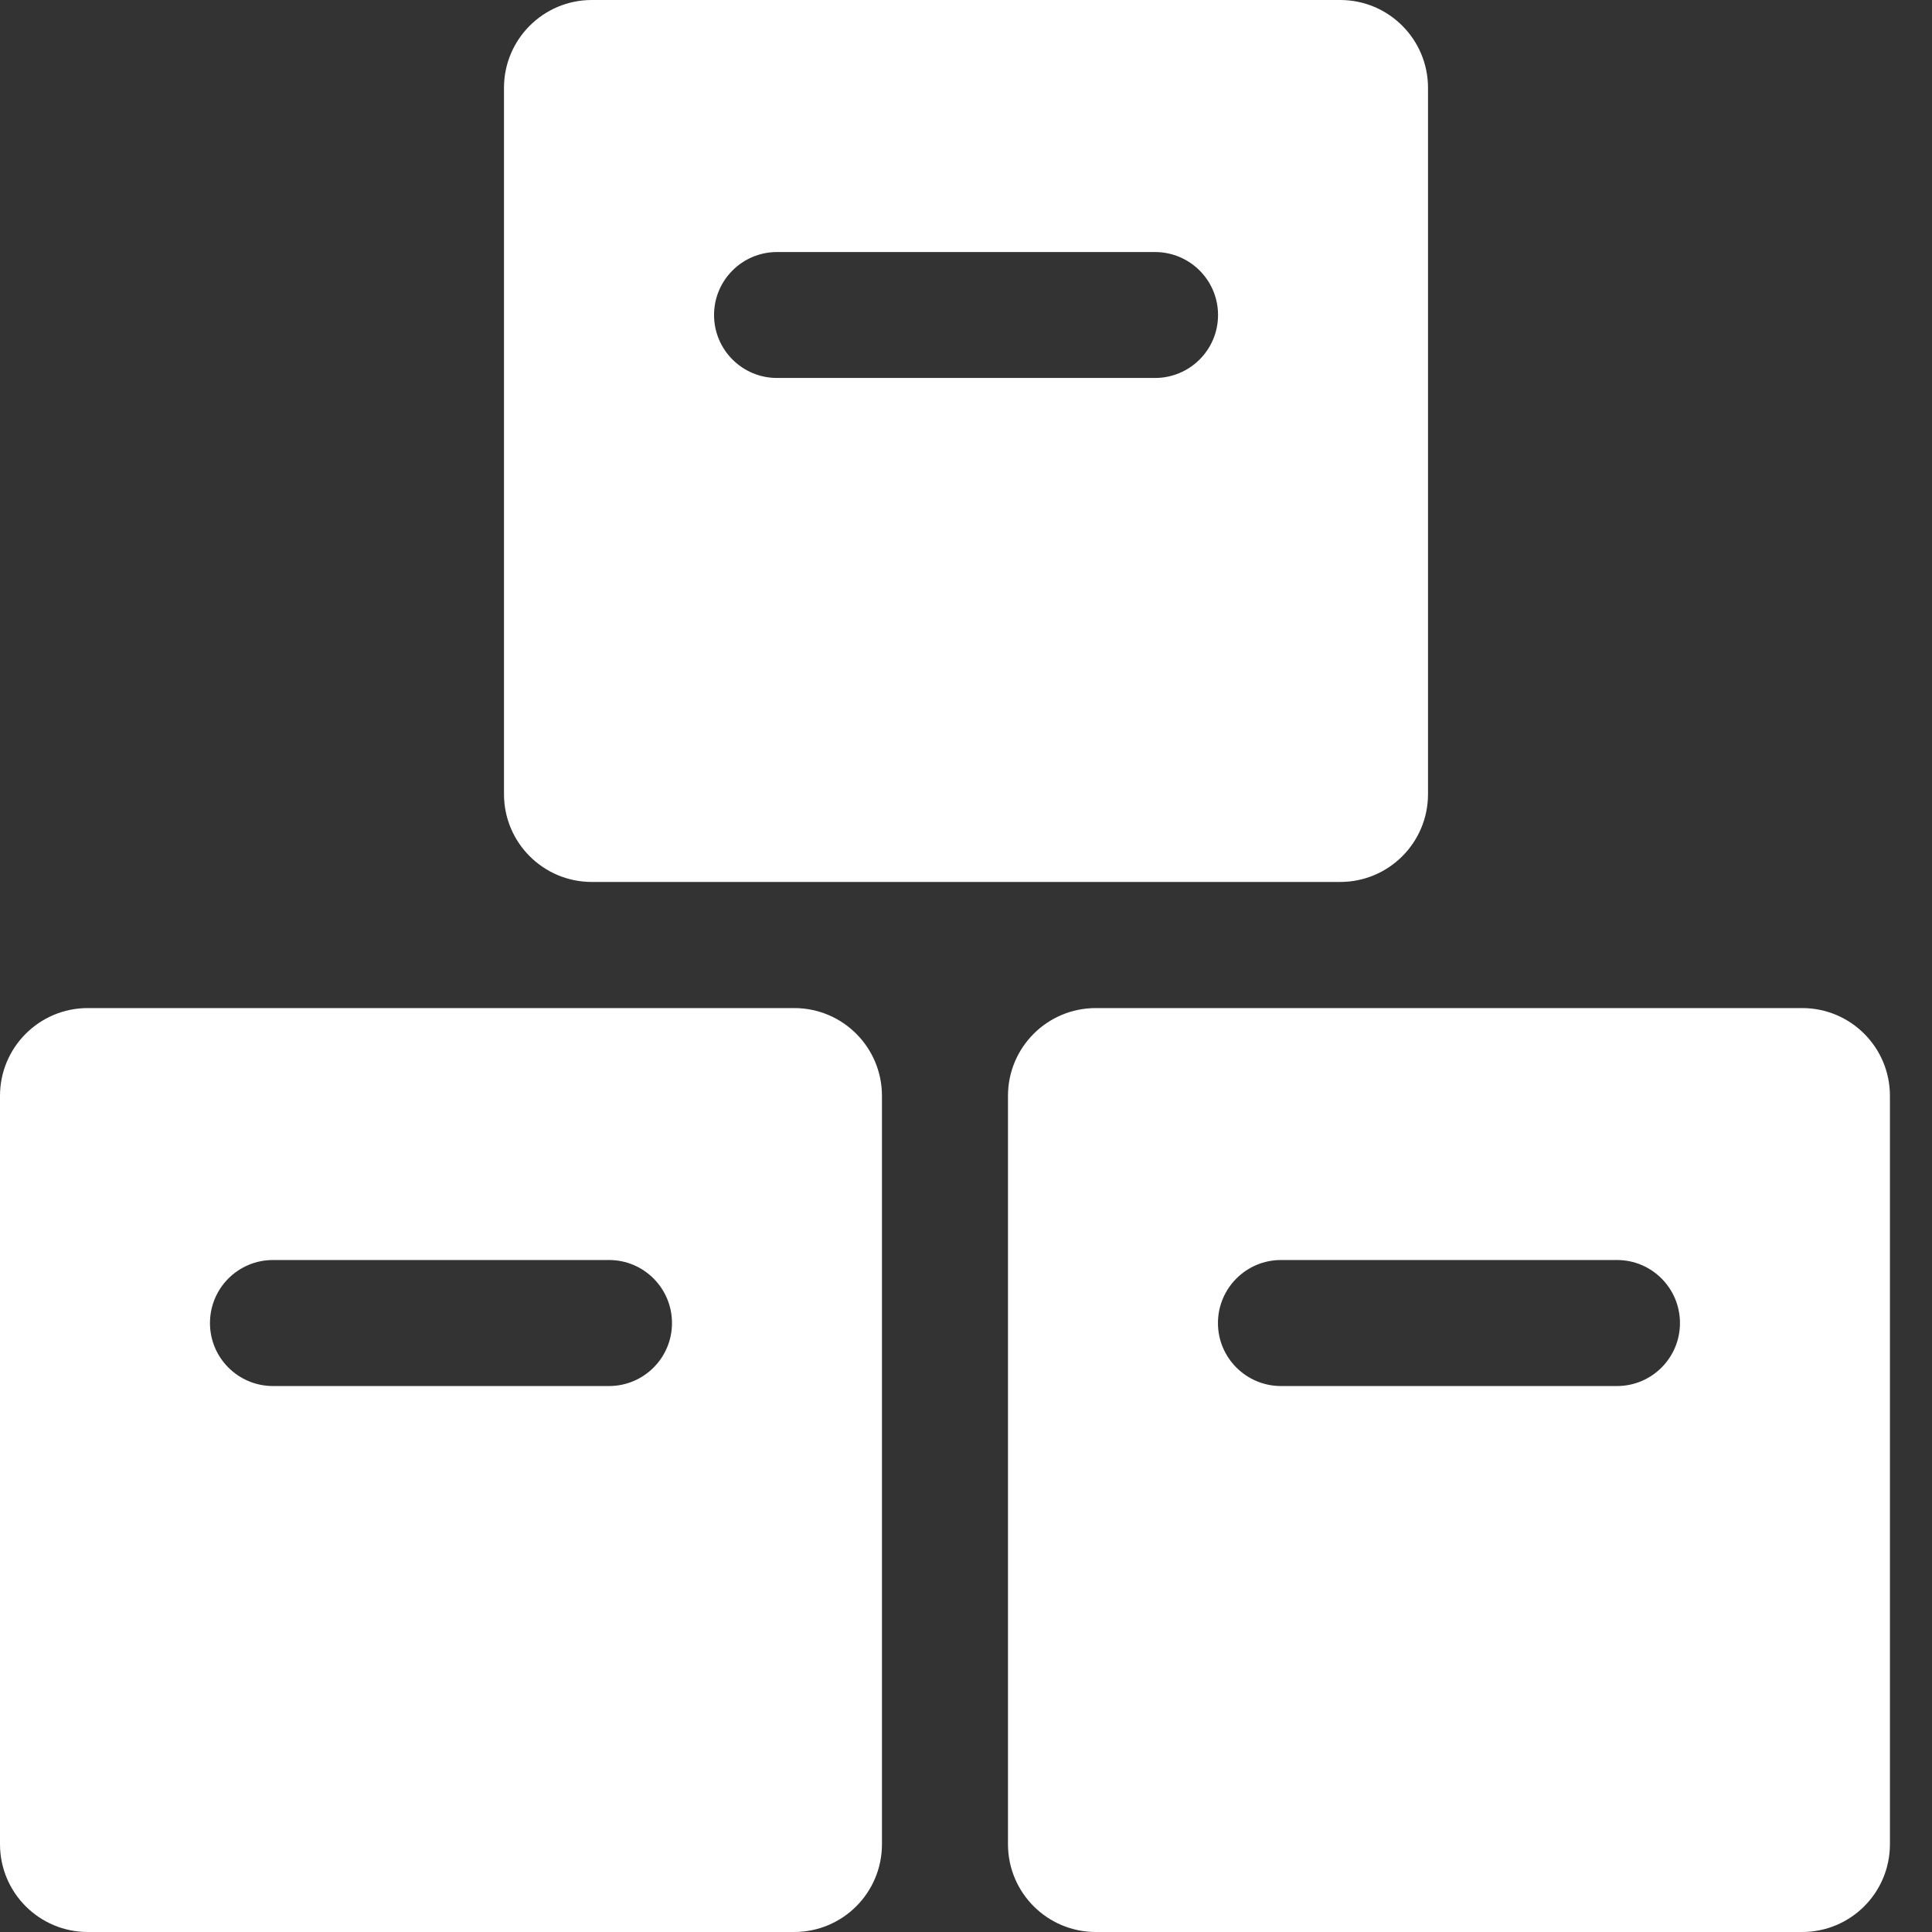
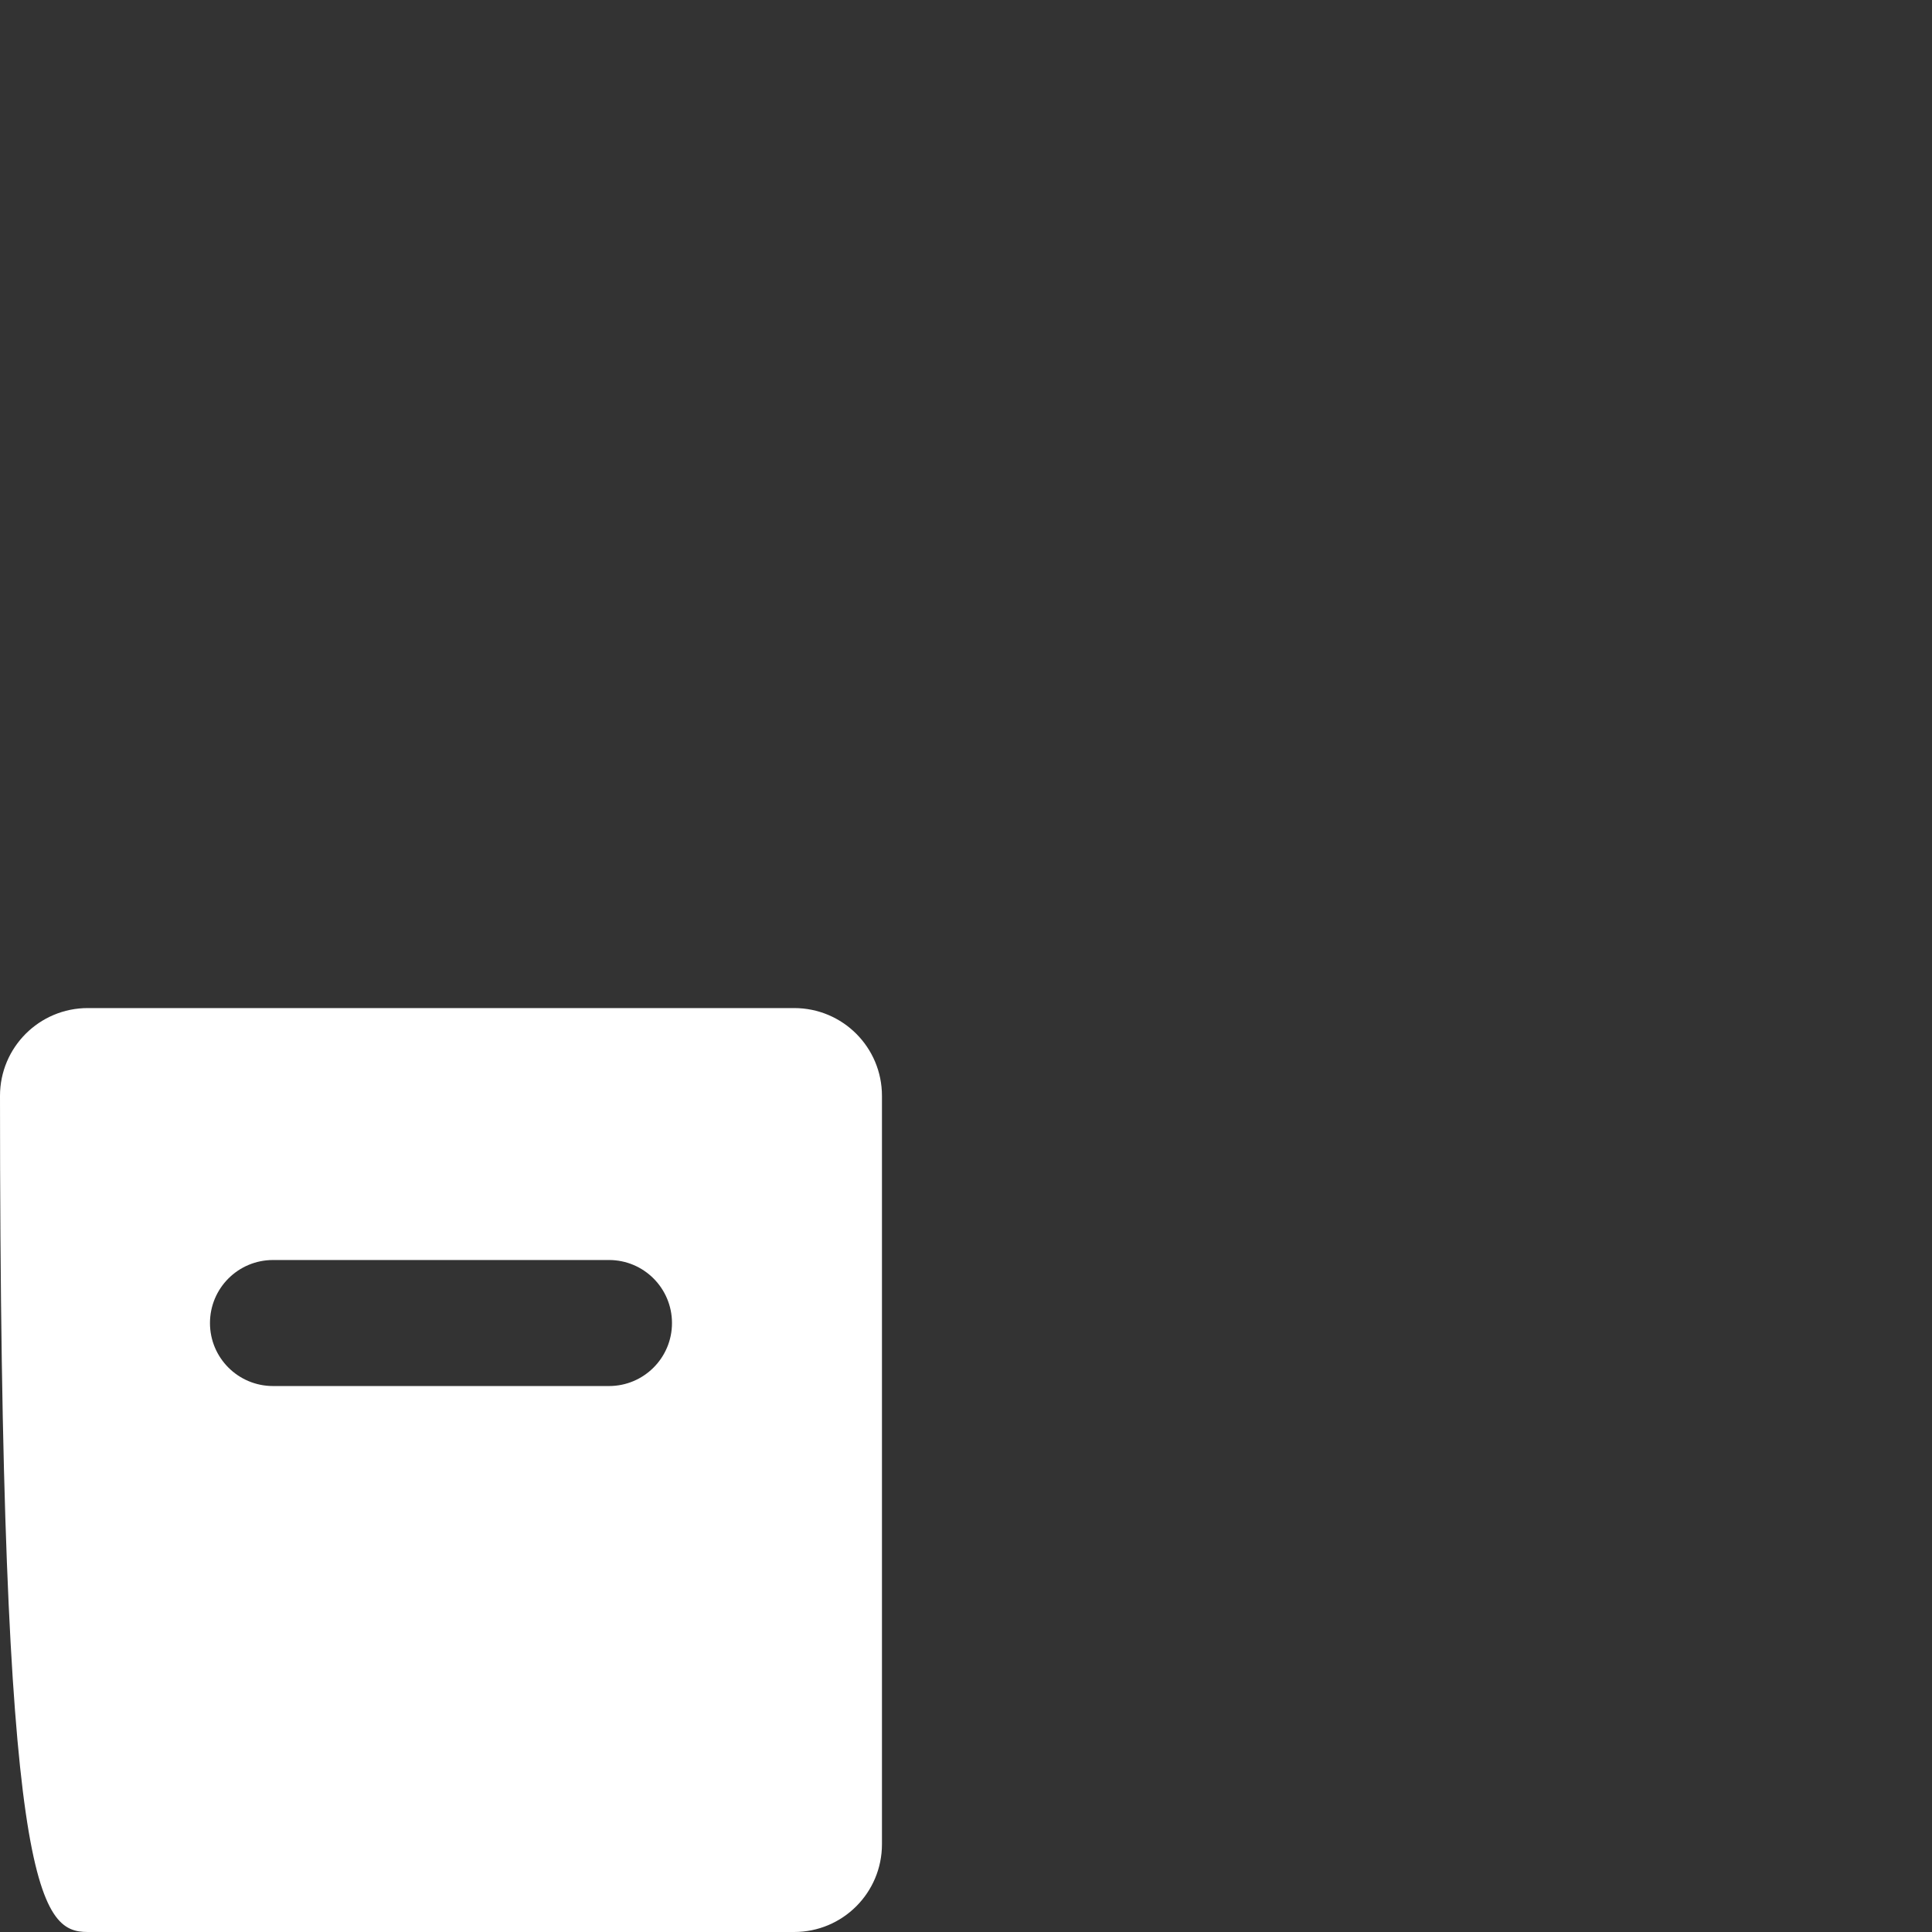
<svg xmlns="http://www.w3.org/2000/svg" width="22" height="22" viewBox="0 0 22 22" fill="none">
  <rect x="0" y="0" width="22" height="22" fill="#333333" stroke="none" />
  <g clip-path="url(#clip0)">
-     <path d="M6.739 0C6.187 0 5.739 0.448 5.739 1V9.043C5.739 9.596 6.187 10.043 6.739 10.043H15.261C15.813 10.043 16.261 9.596 16.261 9.043V1C16.261 0.448 15.813 0 15.261 0H6.739ZM13.87 3.587C13.87 3.983 13.549 4.304 13.152 4.304H8.848C8.452 4.304 8.131 3.983 8.131 3.587C8.131 3.191 8.452 2.87 8.848 2.87H13.152C13.549 2.87 13.87 3.191 13.87 3.587Z" fill="white" />
-     <path d="M1 11.479C0.448 11.479 0 11.926 0 12.479V21C0 21.553 0.448 22 1 22H9.043C9.596 22 10.043 21.553 10.043 21V12.479C10.043 11.926 9.596 11.479 9.043 11.479H1ZM7.652 15.066C7.652 15.462 7.331 15.783 6.935 15.783H3.109C2.712 15.783 2.391 15.462 2.391 15.066C2.391 14.669 2.712 14.348 3.109 14.348H6.935C7.331 14.348 7.652 14.669 7.652 15.066Z" fill="white" />
-     <path d="M12.478 11.479C11.926 11.479 11.478 11.926 11.478 12.479V21C11.478 21.553 11.926 22 12.478 22H20.521C21.074 22 21.521 21.553 21.521 21V12.479C21.521 11.926 21.074 11.479 20.521 11.479H12.478ZM19.13 15.066C19.13 15.462 18.809 15.783 18.413 15.783H14.587C14.191 15.783 13.869 15.462 13.869 15.066C13.869 14.669 14.191 14.348 14.587 14.348H18.413C18.809 14.348 19.13 14.669 19.13 15.066Z" fill="white" />
+     <path d="M1 11.479C0.448 11.479 0 11.926 0 12.479C0 21.553 0.448 22 1 22H9.043C9.596 22 10.043 21.553 10.043 21V12.479C10.043 11.926 9.596 11.479 9.043 11.479H1ZM7.652 15.066C7.652 15.462 7.331 15.783 6.935 15.783H3.109C2.712 15.783 2.391 15.462 2.391 15.066C2.391 14.669 2.712 14.348 3.109 14.348H6.935C7.331 14.348 7.652 14.669 7.652 15.066Z" fill="white" />
  </g>
  <defs>
    <clipPath id="clip0">
      <rect width="22" height="22" fill="white" />
    </clipPath>
  </defs>
</svg>